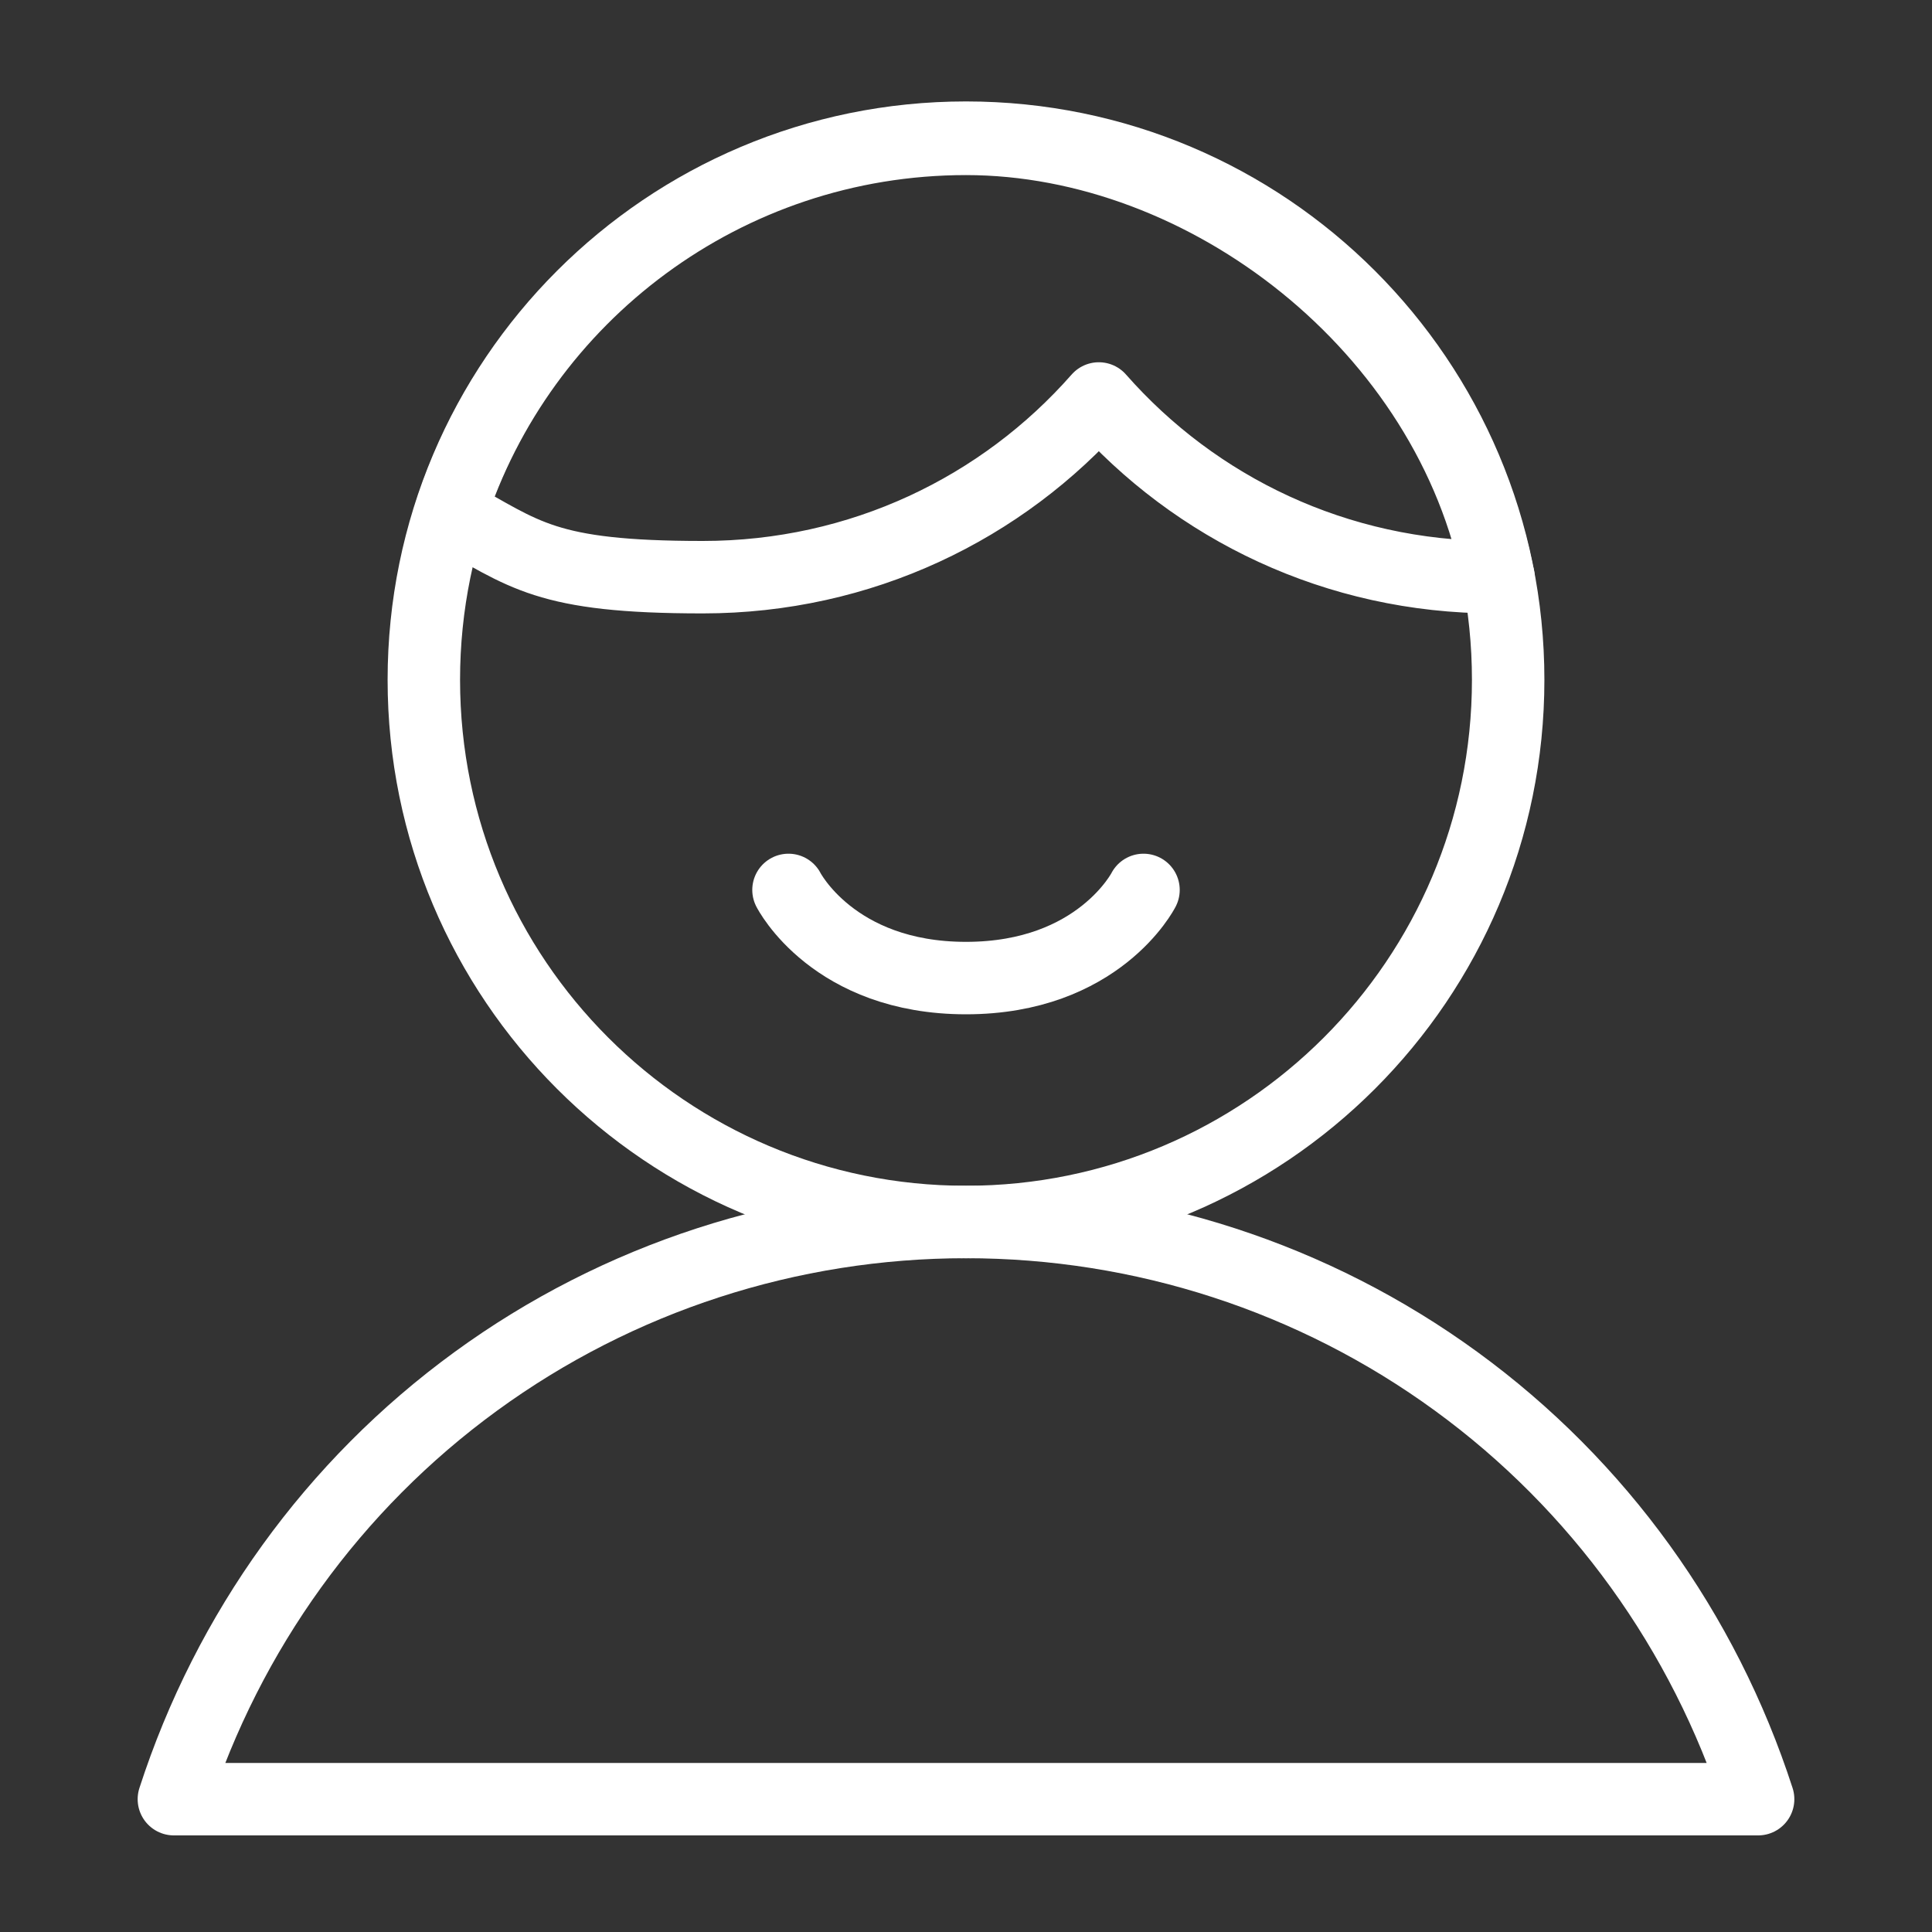
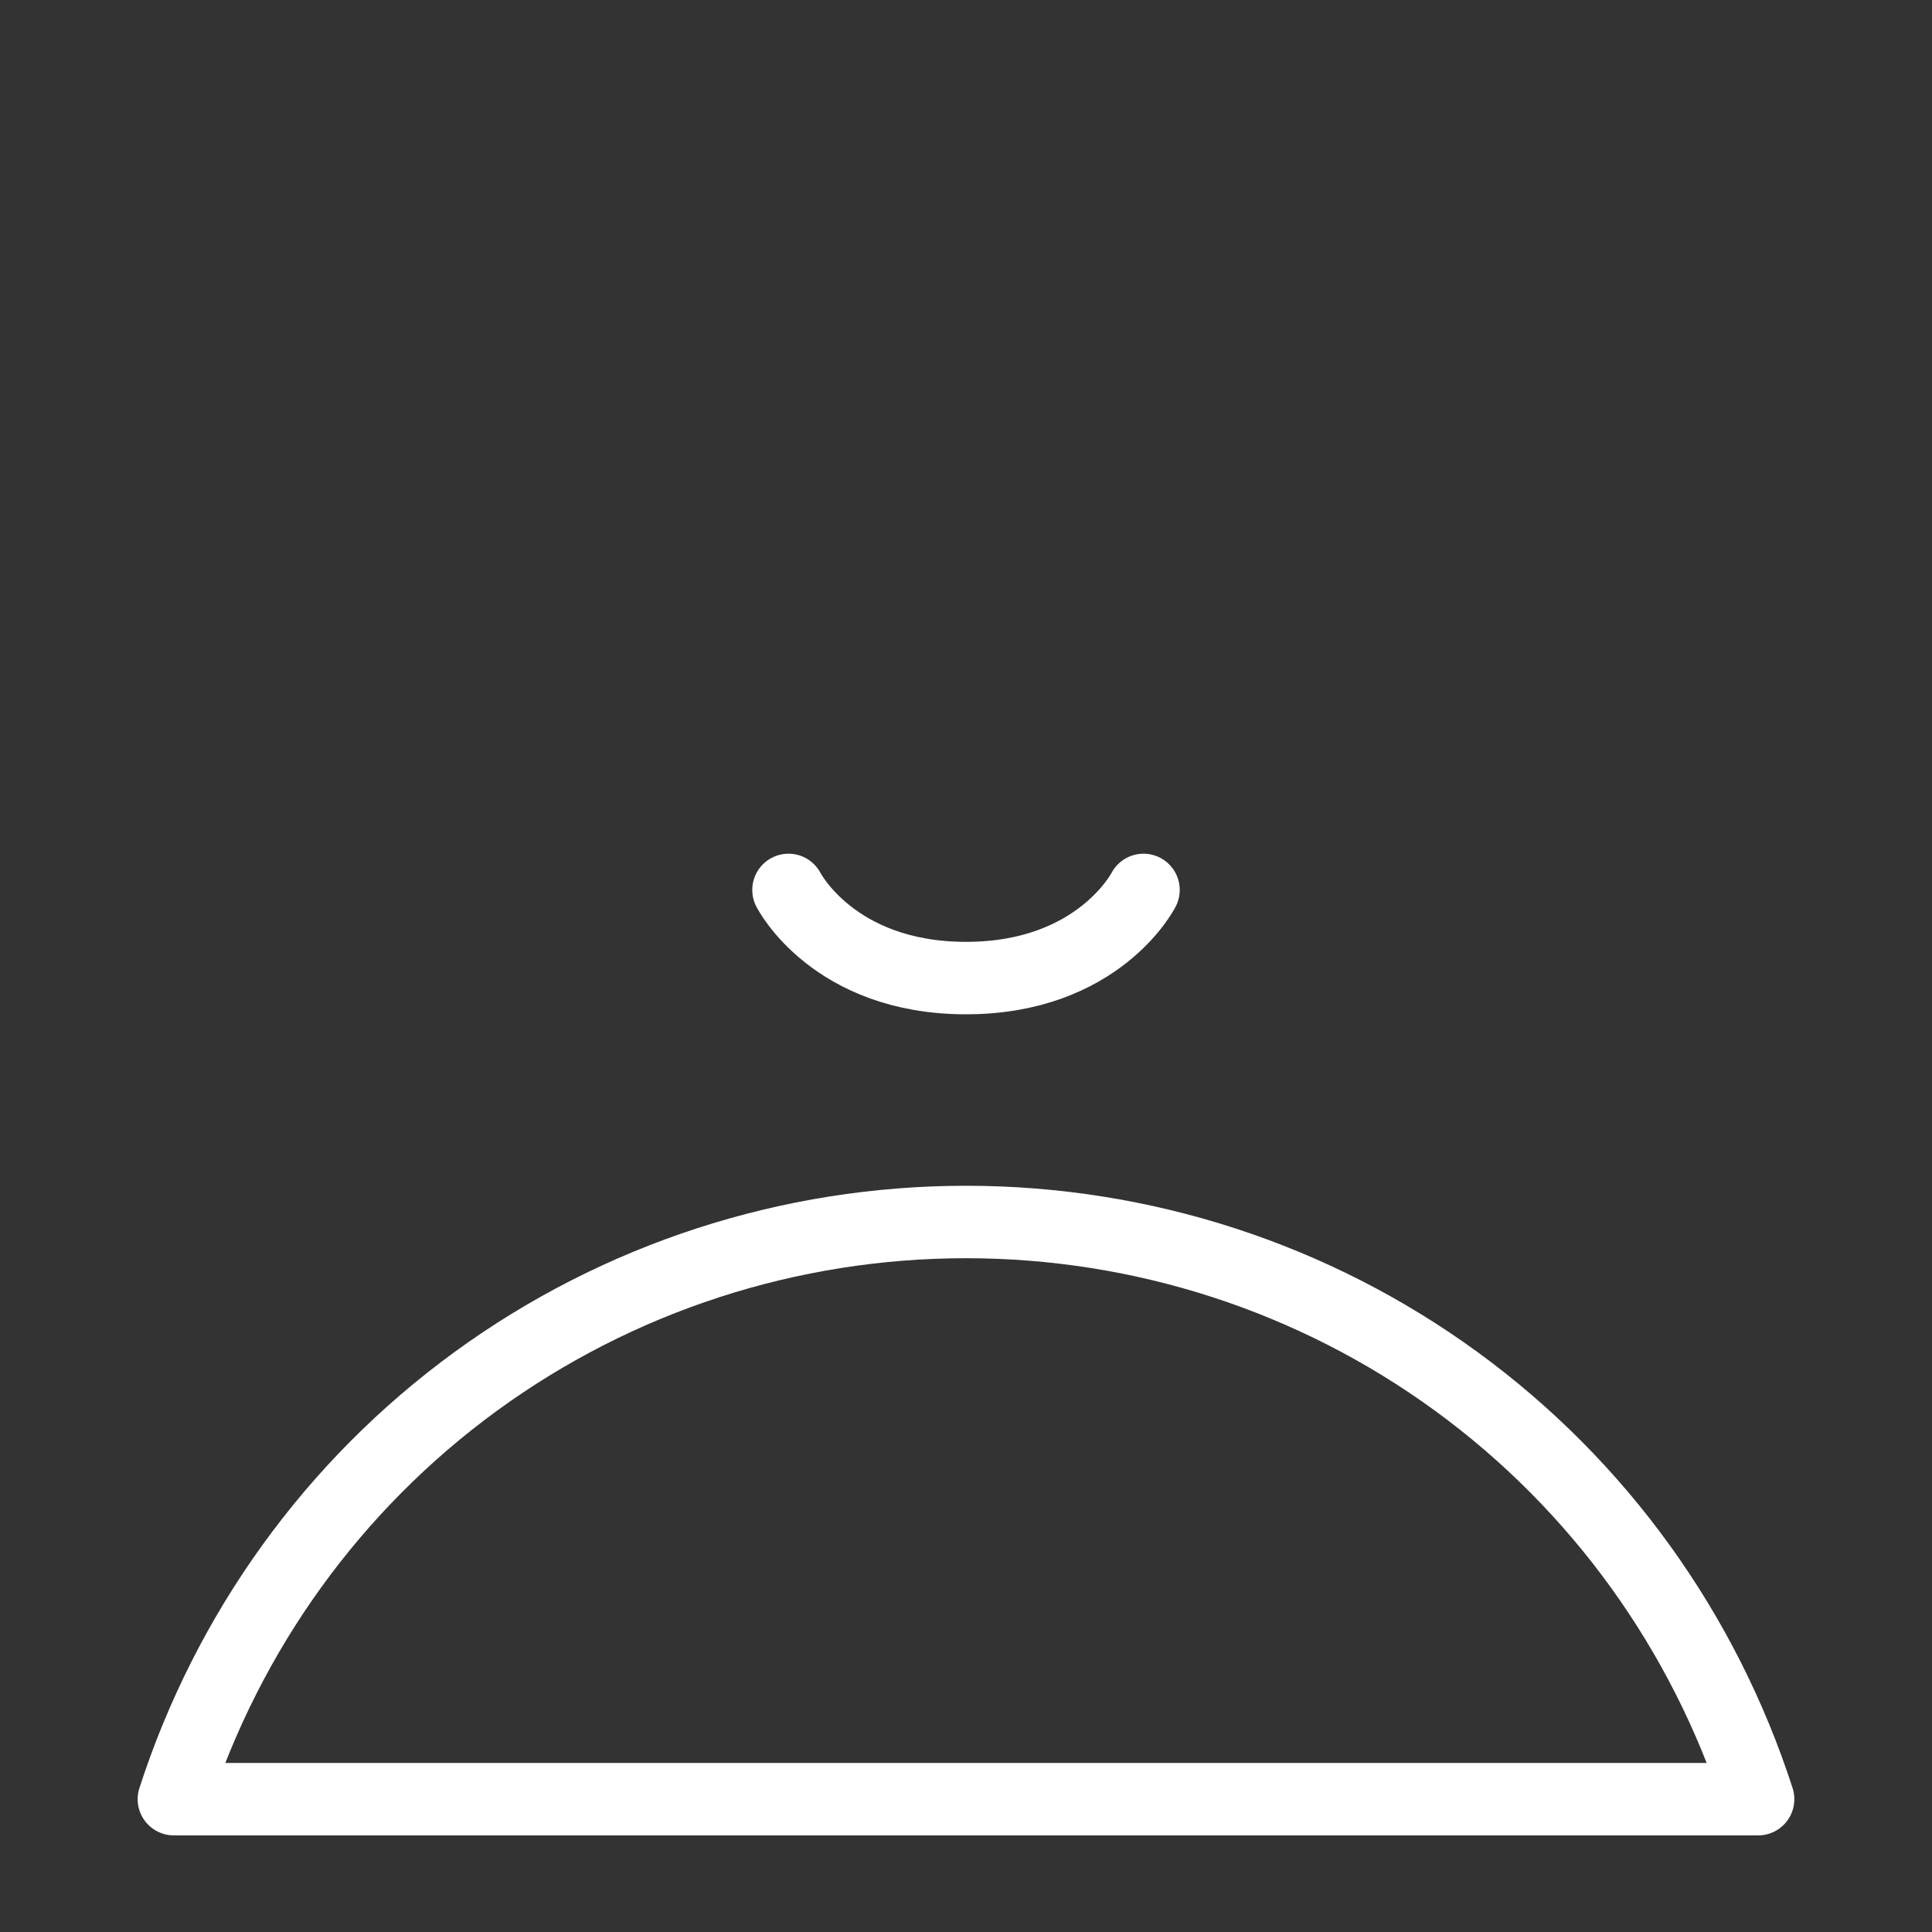
<svg xmlns="http://www.w3.org/2000/svg" id="User-Single-Neutral-Male--Streamline-Core" version="1.1" viewBox="0 0 160 160">
  <rect x="0" y="0" width="160" height="160" fill="#333333" stroke="none" />
  <defs>
    <style>
      .st0 {
        fill: none;
        stroke: #fff;
        stroke-linecap: round;
        stroke-linejoin: round;
        stroke-width: 6px;
      }
    </style>
  </defs>
  <g id="user-single-neutral-male--close-geometric-human-person-single-up-user-male">
    <path id="Vector" class="st0" d="M145.6,149c-4.5-13.9-13.2-26-25-34.6s-26-13.2-40.6-13.2-28.8,4.6-40.6,13.2-20.5,20.7-25,34.6h131.2Z" />
-     <path id="Vector_2" class="st0" d="M80,101.2c24.8,0,44.9-20.1,44.9-44.9S104.8,11.4,80,11.4s-44.9,20.1-44.9,44.9,20.1,44.9,44.9,44.9Z" />
    <path id="Ellipse_592" class="st0" d="M94.7,73.7s-3.7,7.3-14.7,7.3-14.7-7.3-14.7-7.3" />
-     <path id="Intersect" class="st0" d="M124.1,47.8h-.3c-13.1,0-24.8-5.7-32.8-14.8-8,9.1-19.7,14.8-32.8,14.8s-14.7-1.9-20.9-5.3c5.8-18,22.8-31,42.7-31s40.1,15.6,44.1,36.4h0Z" />
  </g>
</svg>